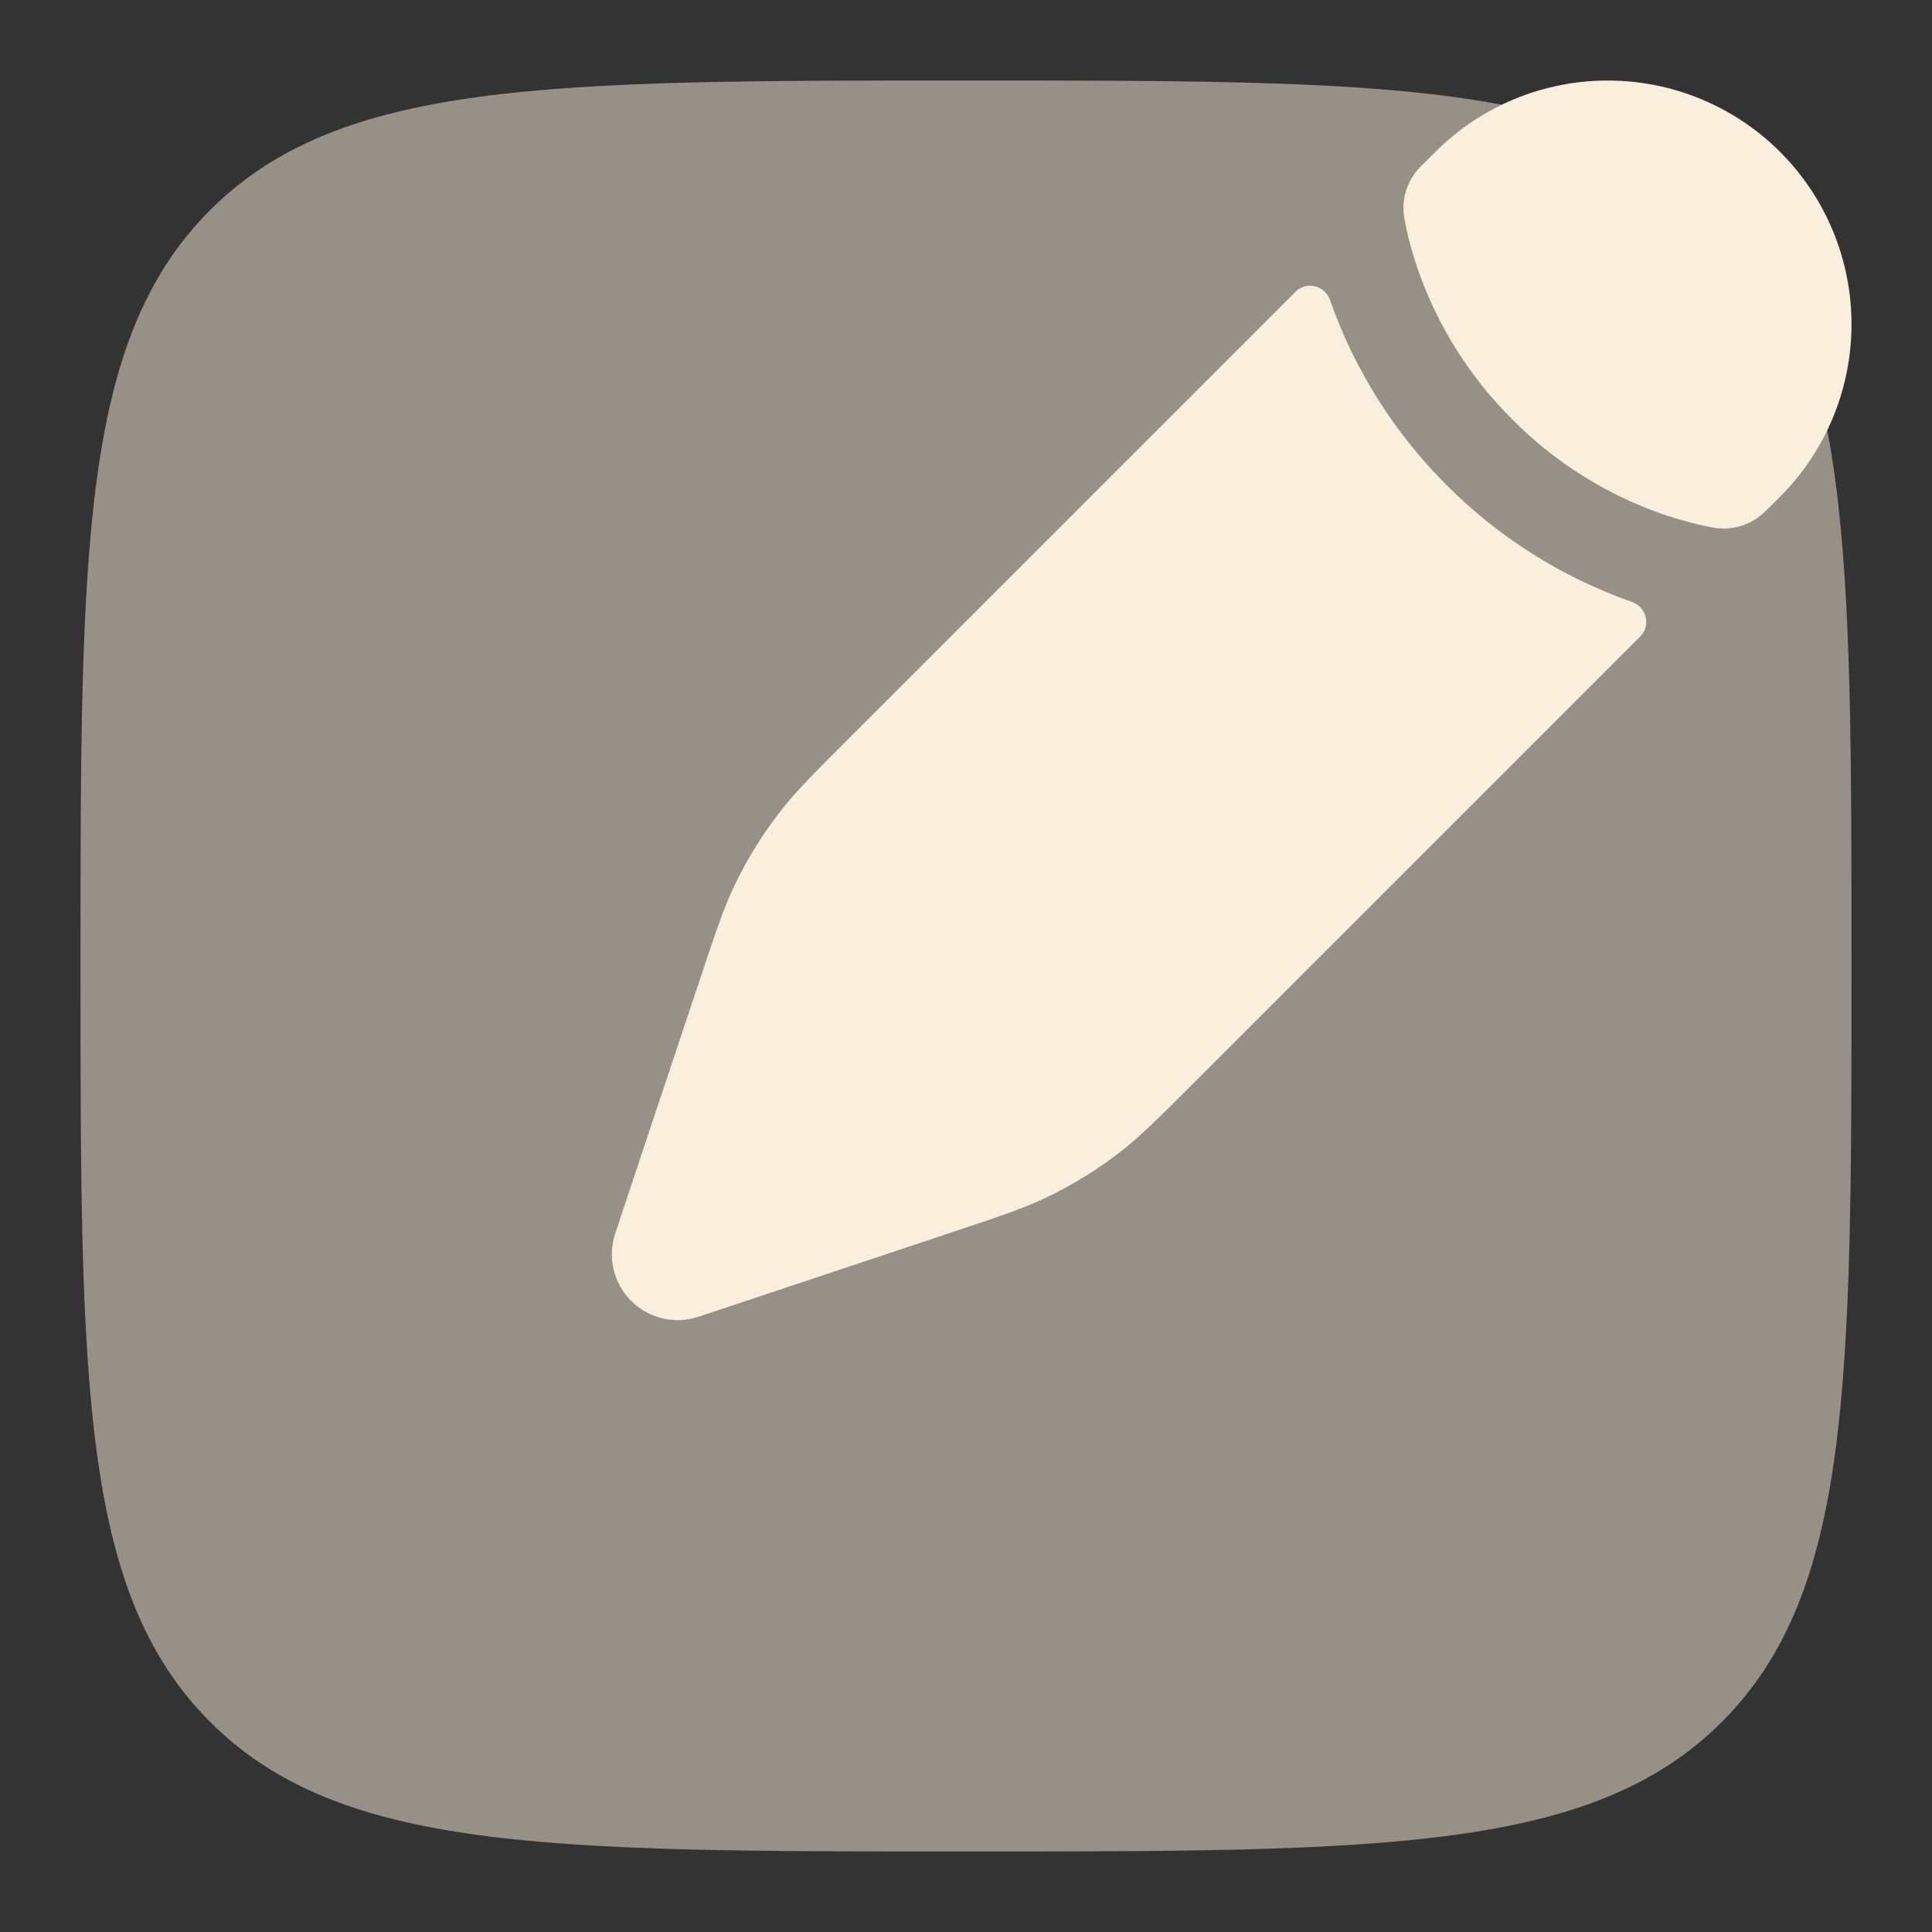
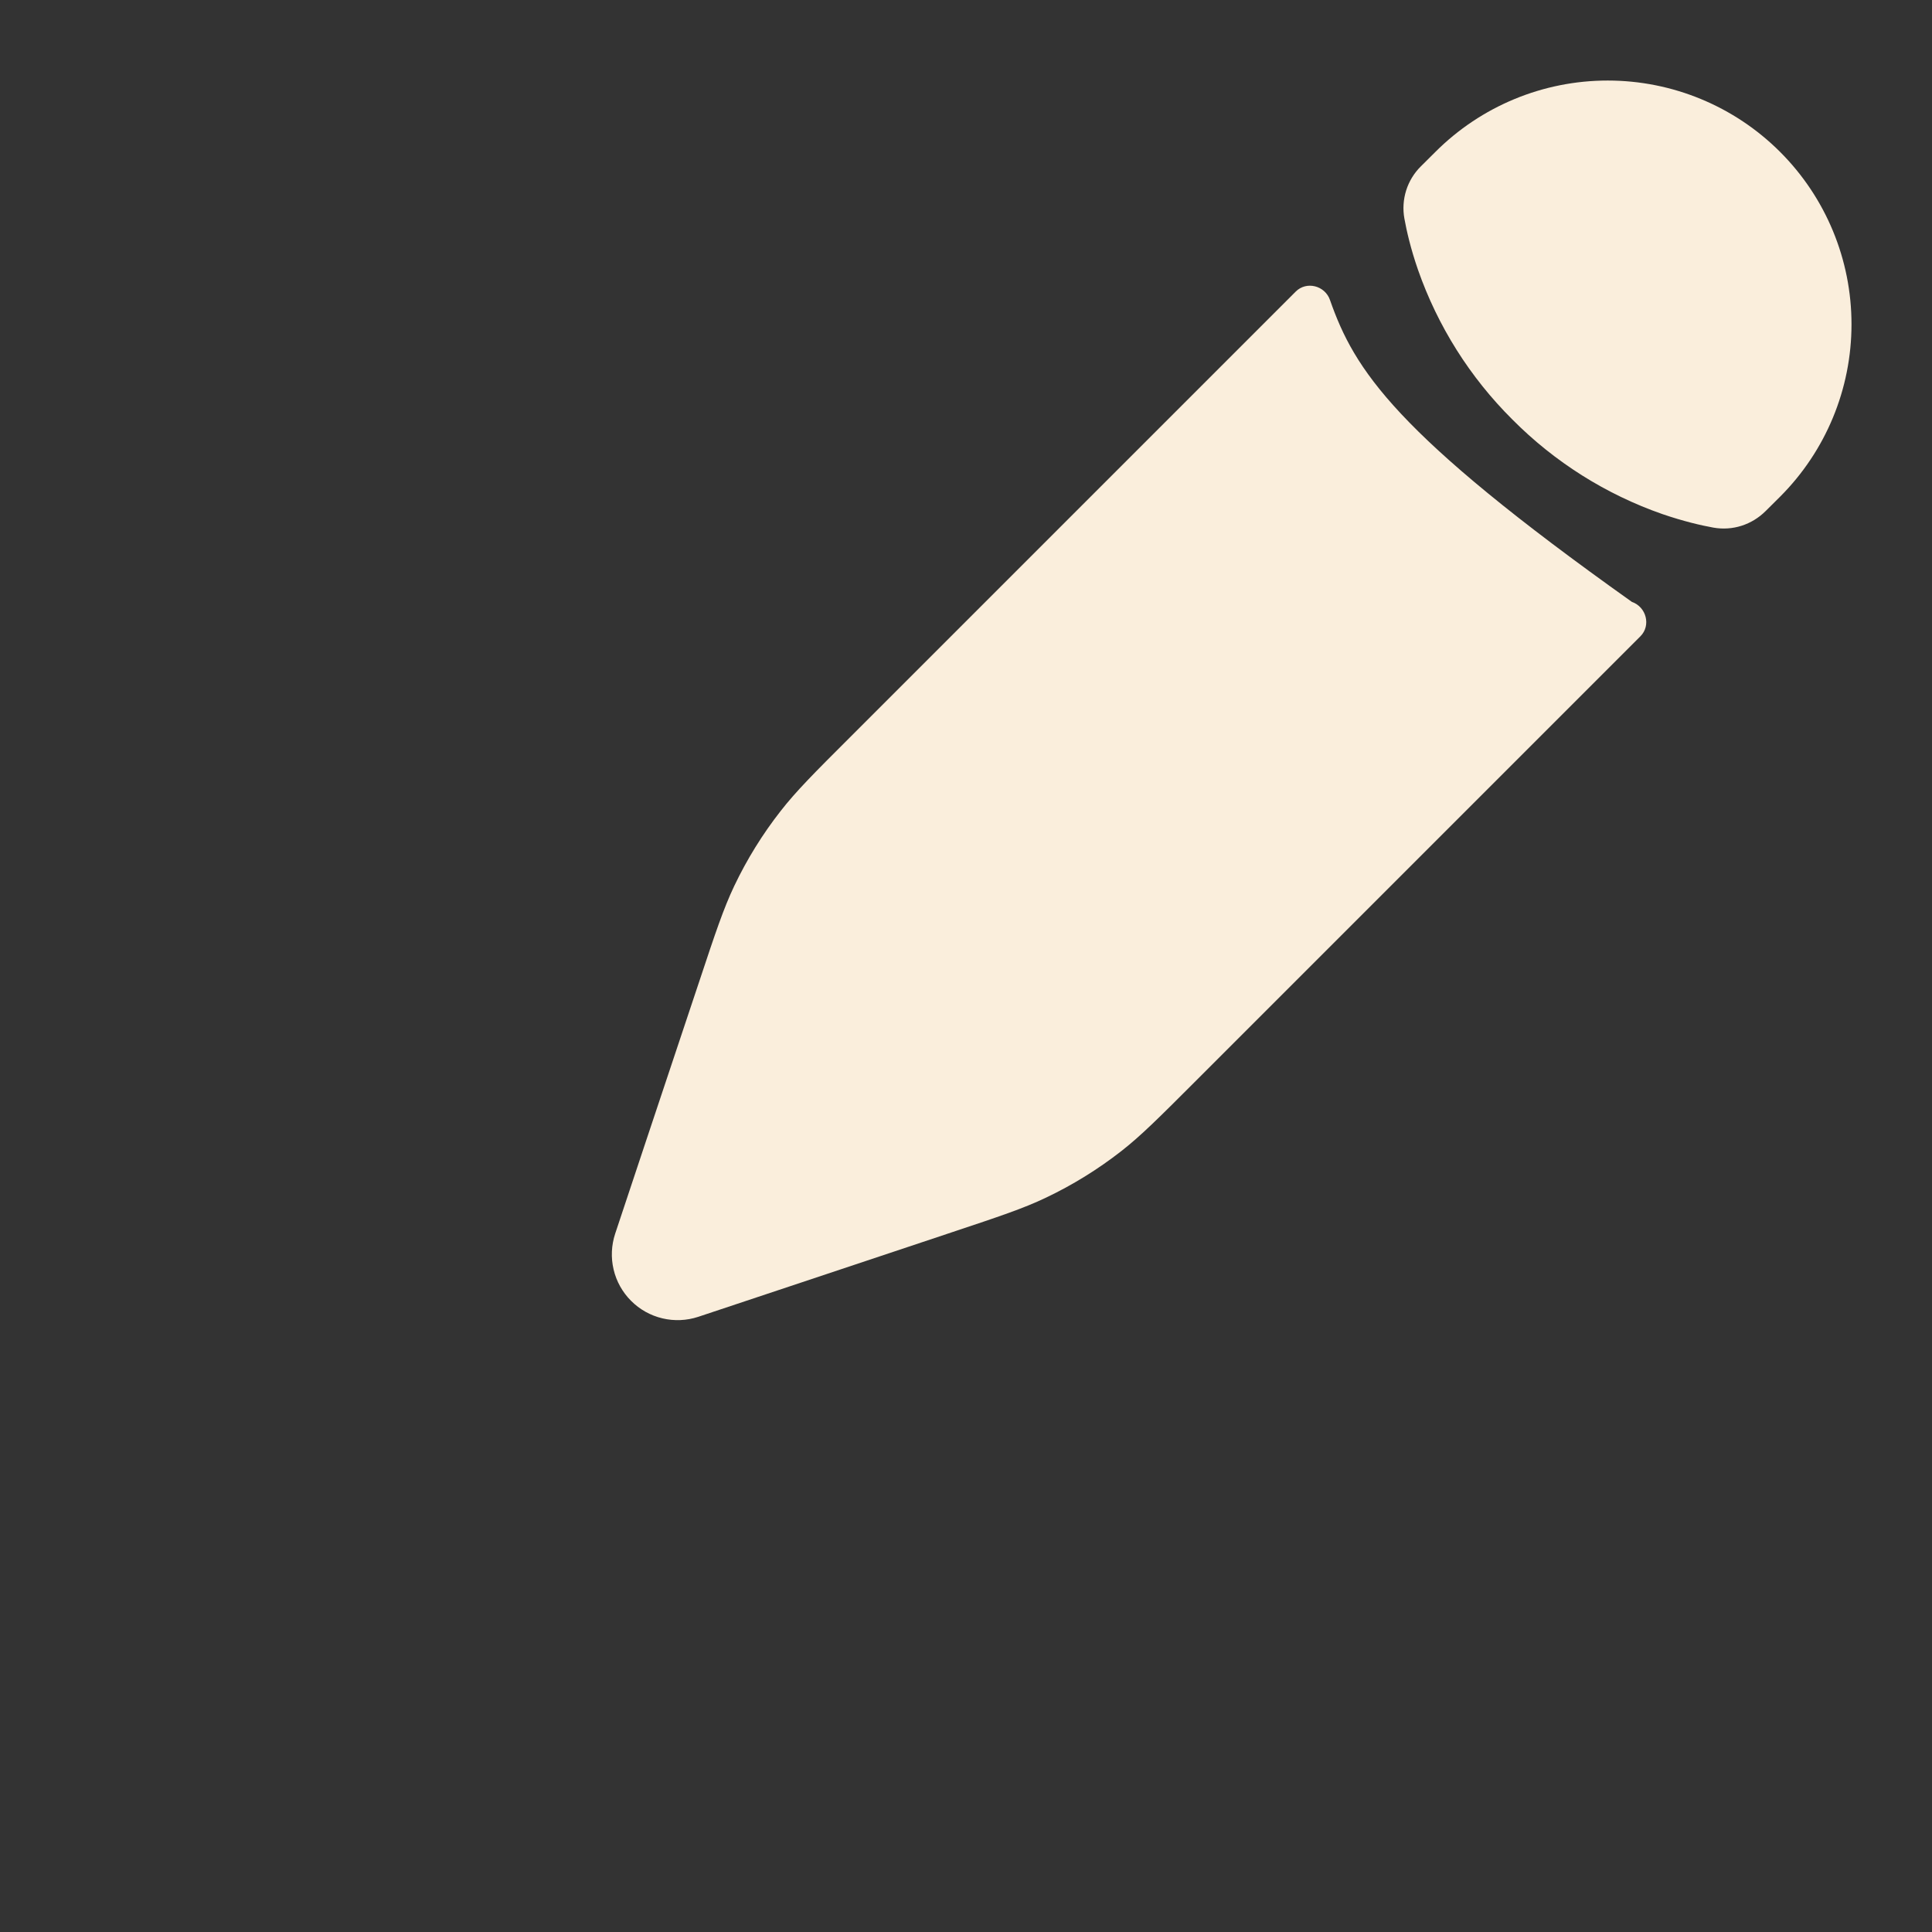
<svg xmlns="http://www.w3.org/2000/svg" width="48" height="48" viewBox="0 0 48 48" fill="none">
  <rect x="0" y="0" width="48" height="48" fill="#333333" stroke="none" />
-   <path opacity="0.5" d="M2 24C2 13.63 2 8.444 5.22 5.22C8.446 2 13.632 2 24 2C34.368 2 39.556 2 42.78 5.22C46 8.446 46 13.632 46 24C46 34.368 46 39.556 42.78 42.78C39.554 46 34.368 46 24 46C13.632 46 8.444 46 5.22 42.78C2 39.554 2 34.368 2 24Z" fill="#FAEEDC" />
-   <path d="M27.852 28.604C28.342 28.222 28.786 27.778 29.676 26.888L40.756 15.808C41.024 15.54 40.902 15.078 40.544 14.954C38.812 14.346 37.24 13.356 35.944 12.056C34.644 10.76 33.652 9.188 33.044 7.456C32.922 7.096 32.46 6.976 32.192 7.244L21.112 18.324C20.222 19.212 19.778 19.658 19.396 20.148C18.944 20.725 18.557 21.35 18.242 22.012C17.976 22.572 17.776 23.17 17.38 24.362L16.866 25.902L16.048 28.354L15.284 30.65C15.189 30.938 15.175 31.246 15.245 31.541C15.314 31.836 15.465 32.105 15.679 32.319C15.893 32.534 16.162 32.684 16.457 32.754C16.752 32.824 17.06 32.811 17.348 32.716L19.648 31.95L22.096 31.134L23.636 30.62C24.83 30.222 25.426 30.024 25.986 29.756C26.65 29.44 27.272 29.056 27.852 28.604ZM44.226 12.34C45.362 11.204 46 9.664 46 8.058C46.001 6.451 45.363 4.911 44.227 3.775C43.091 2.639 41.551 2.001 39.945 2.001C38.338 2 36.798 2.638 35.662 3.774L35.304 4.13C35.134 4.297 35.008 4.503 34.936 4.73C34.865 4.957 34.849 5.198 34.892 5.432C34.946 5.732 35.046 6.172 35.228 6.698C35.718 8.102 36.521 9.376 37.576 10.424C38.623 11.479 39.897 12.282 41.3 12.772C41.826 12.952 42.266 13.054 42.566 13.108C43.046 13.194 43.526 13.038 43.87 12.694L44.226 12.34Z" fill="#FAEEDC" />
+   <path d="M27.852 28.604C28.342 28.222 28.786 27.778 29.676 26.888L40.756 15.808C41.024 15.54 40.902 15.078 40.544 14.954C34.644 10.76 33.652 9.188 33.044 7.456C32.922 7.096 32.46 6.976 32.192 7.244L21.112 18.324C20.222 19.212 19.778 19.658 19.396 20.148C18.944 20.725 18.557 21.35 18.242 22.012C17.976 22.572 17.776 23.17 17.38 24.362L16.866 25.902L16.048 28.354L15.284 30.65C15.189 30.938 15.175 31.246 15.245 31.541C15.314 31.836 15.465 32.105 15.679 32.319C15.893 32.534 16.162 32.684 16.457 32.754C16.752 32.824 17.06 32.811 17.348 32.716L19.648 31.95L22.096 31.134L23.636 30.62C24.83 30.222 25.426 30.024 25.986 29.756C26.65 29.44 27.272 29.056 27.852 28.604ZM44.226 12.34C45.362 11.204 46 9.664 46 8.058C46.001 6.451 45.363 4.911 44.227 3.775C43.091 2.639 41.551 2.001 39.945 2.001C38.338 2 36.798 2.638 35.662 3.774L35.304 4.13C35.134 4.297 35.008 4.503 34.936 4.73C34.865 4.957 34.849 5.198 34.892 5.432C34.946 5.732 35.046 6.172 35.228 6.698C35.718 8.102 36.521 9.376 37.576 10.424C38.623 11.479 39.897 12.282 41.3 12.772C41.826 12.952 42.266 13.054 42.566 13.108C43.046 13.194 43.526 13.038 43.87 12.694L44.226 12.34Z" fill="#FAEEDC" />
</svg>